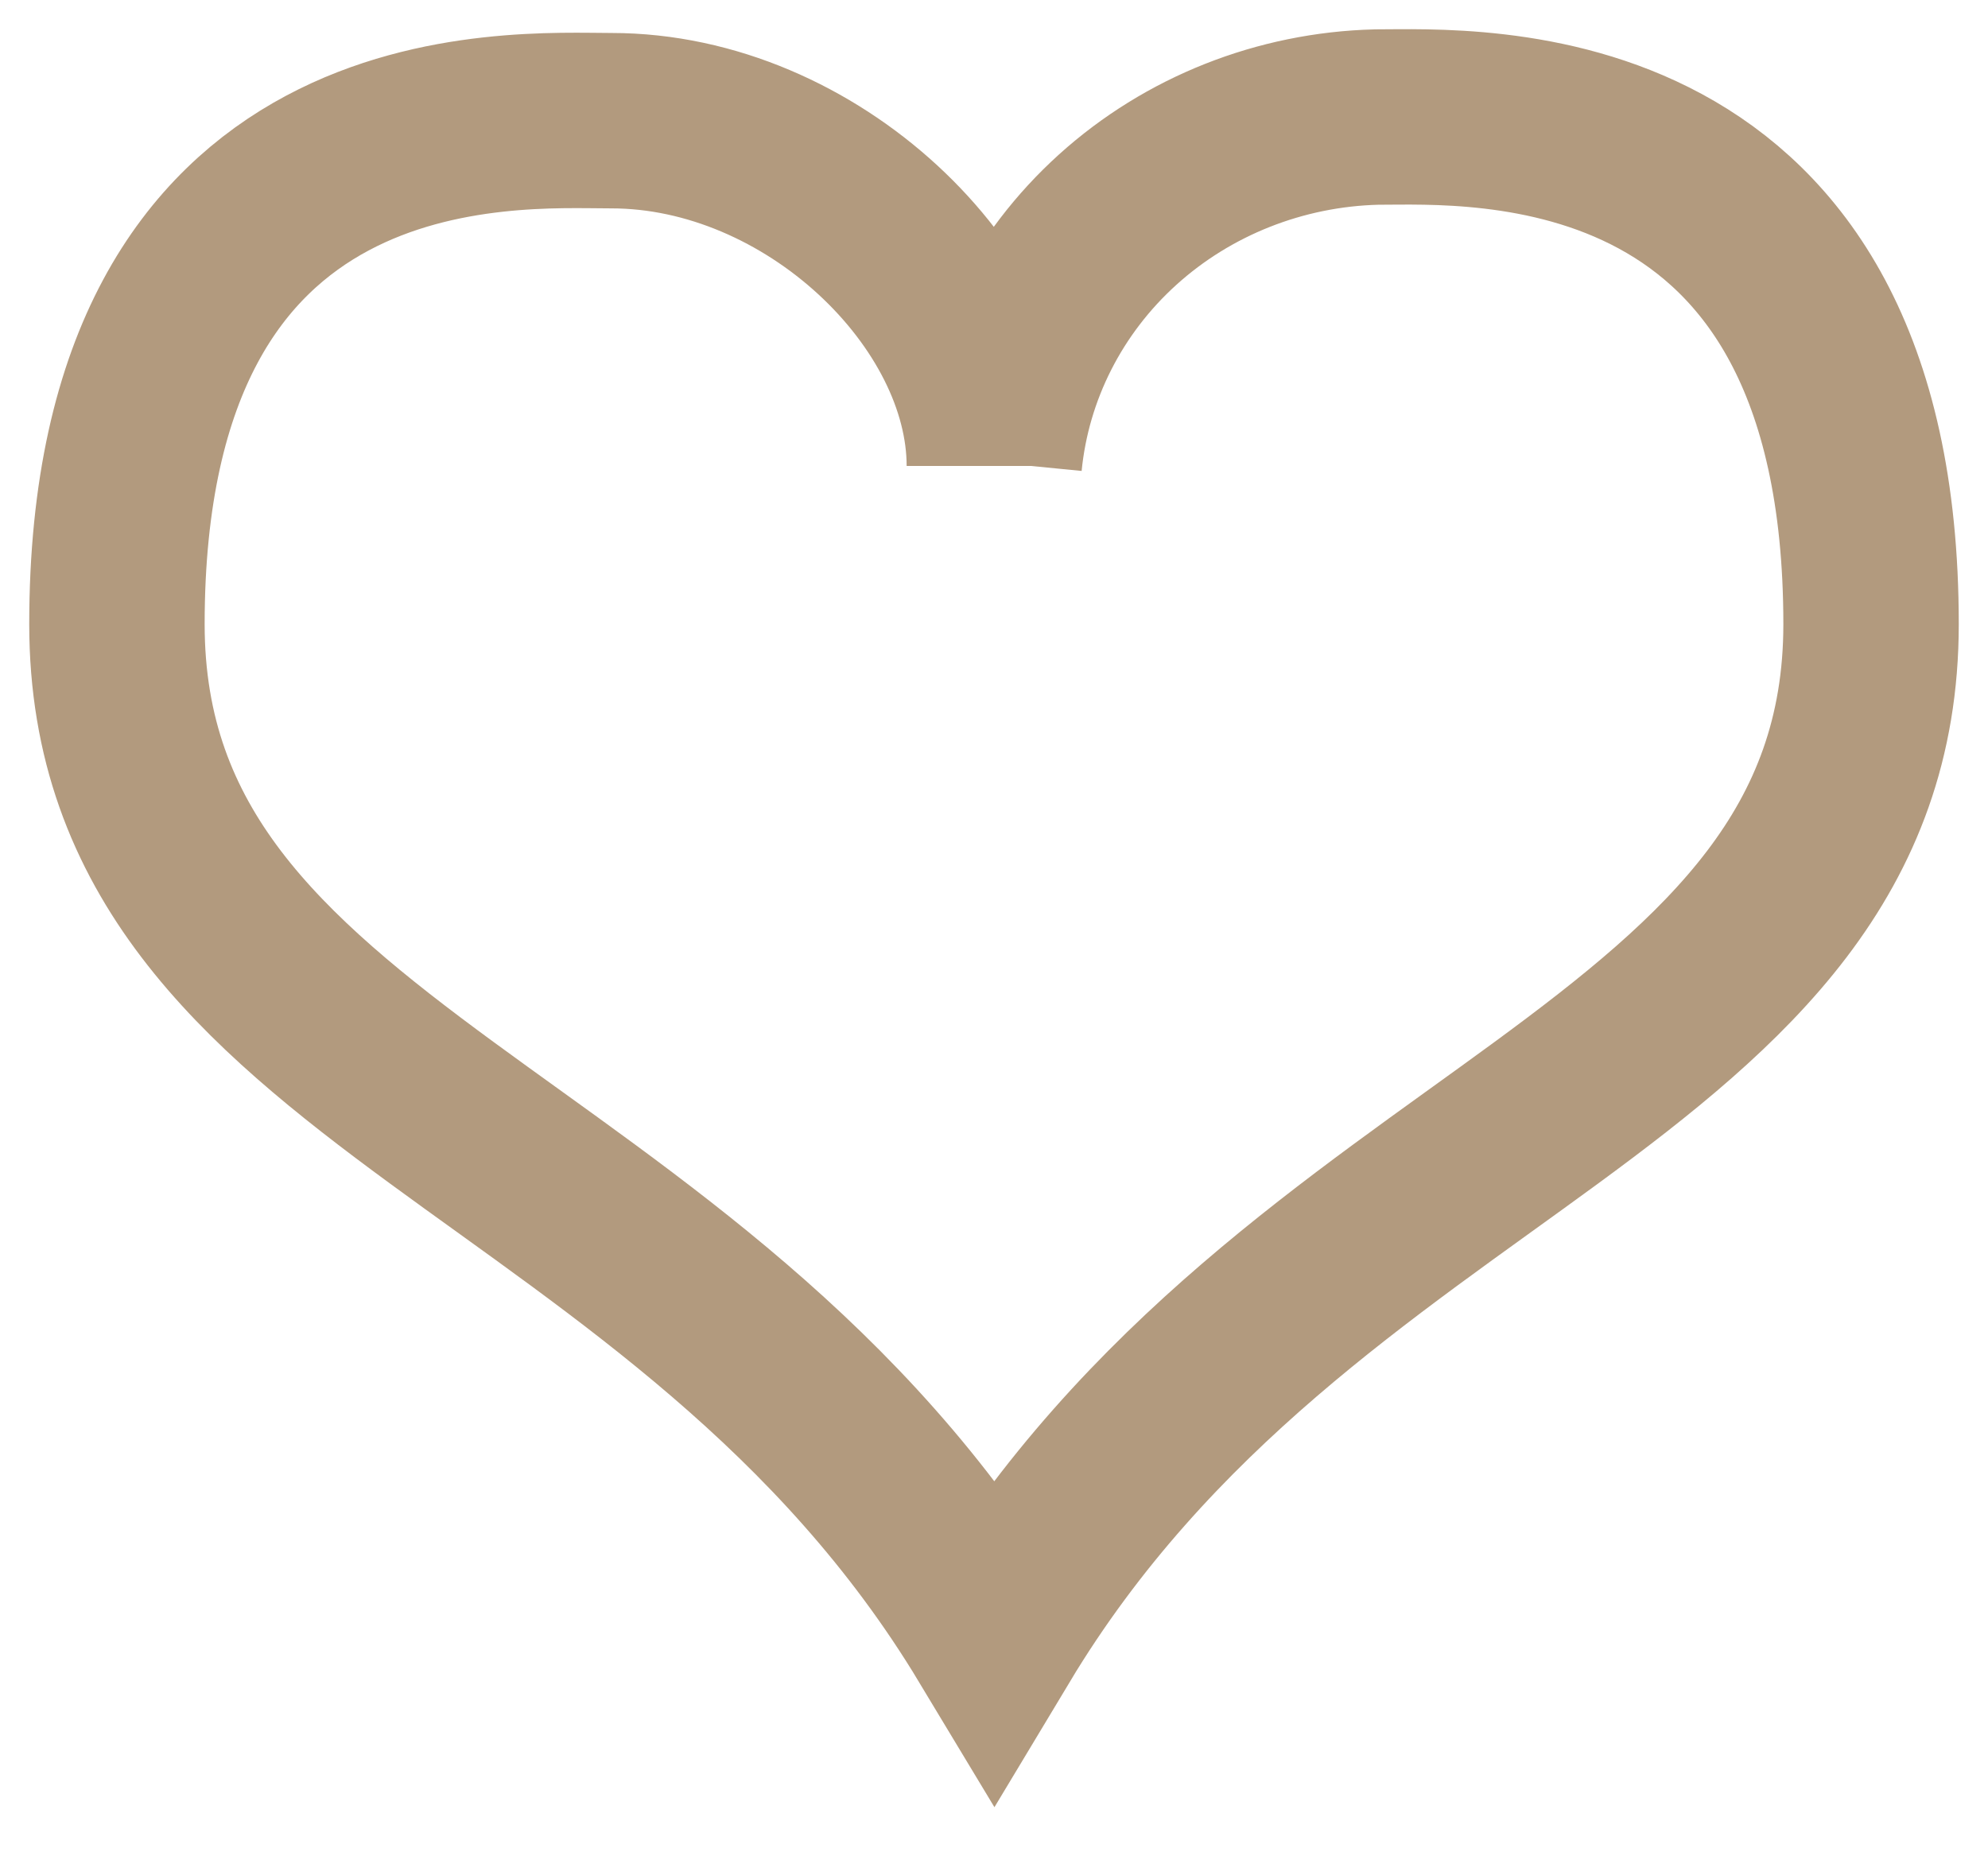
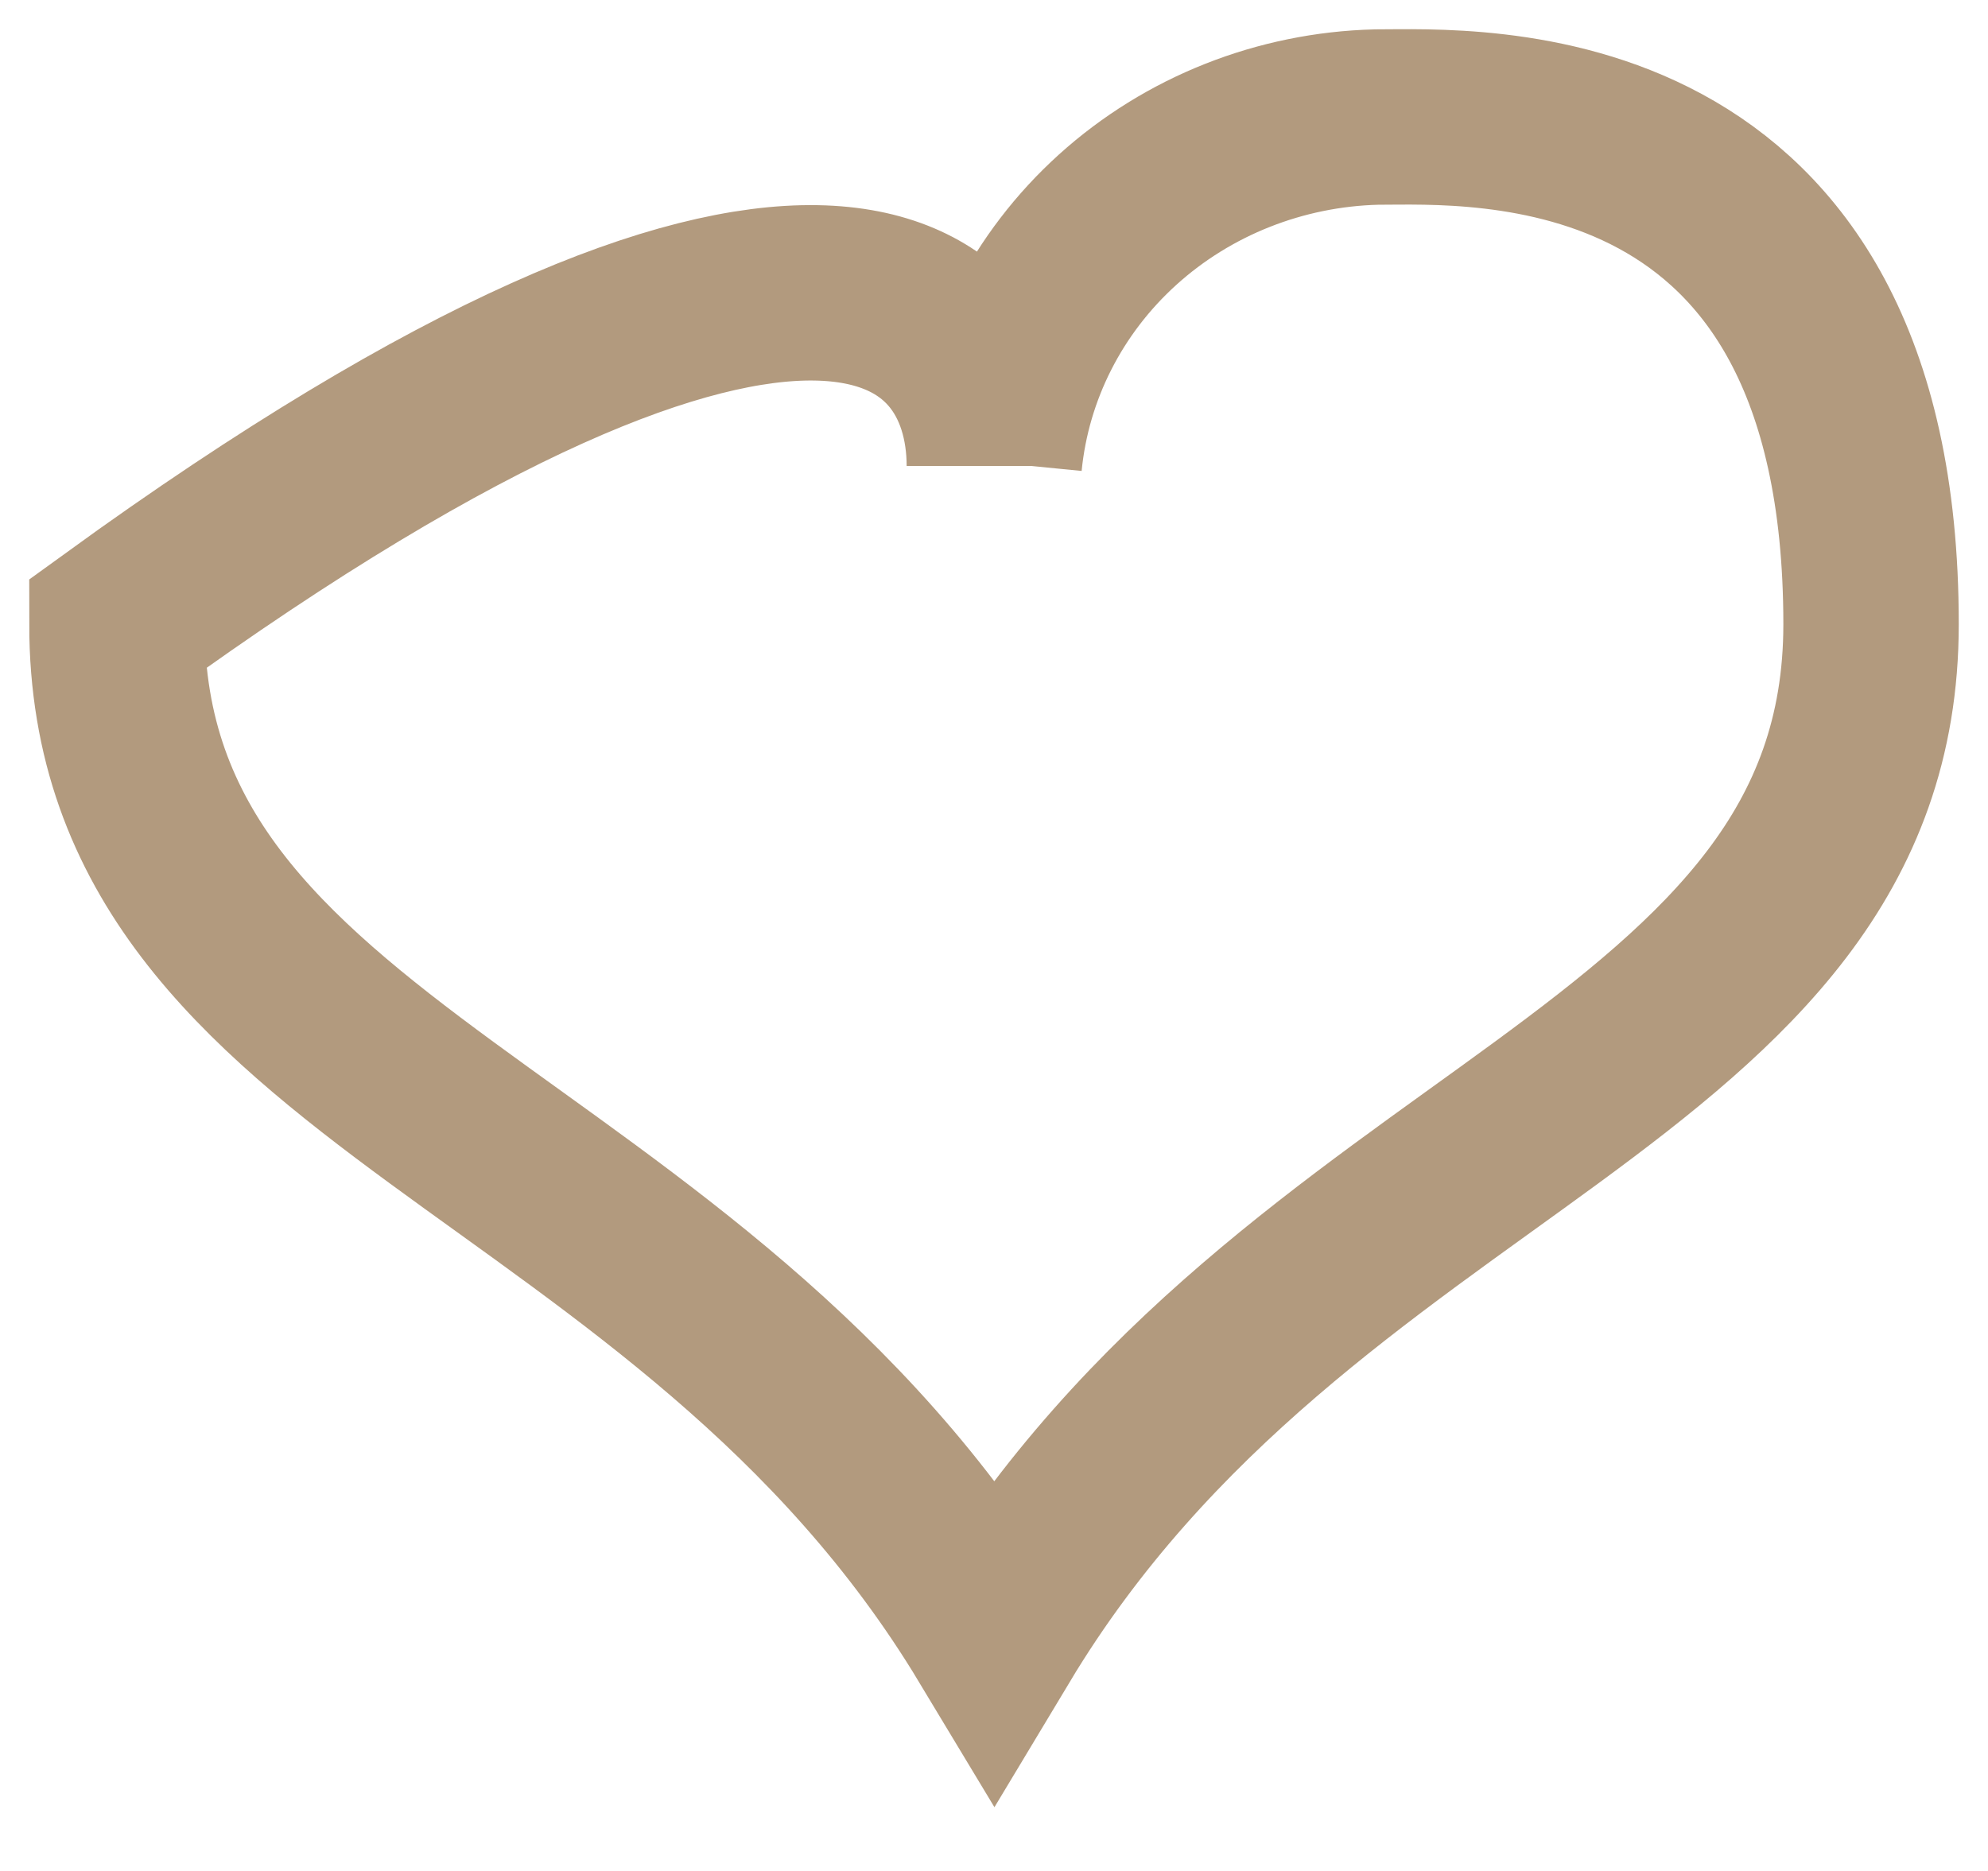
<svg xmlns="http://www.w3.org/2000/svg" width="17" height="16" viewBox="0 0 17 16" fill="none">
-   <path d="M8.503 3.954C8.581 3.161 8.956 2.422 9.558 1.878C10.16 1.334 10.948 1.022 11.771 1.001C12.604 1.001 16 0.792 16 5.338C16 9.245 11.098 9.682 8.503 14C5.902 9.682 1 9.245 1 5.338C1 0.792 4.389 1.032 5.228 1.032C6.939 1.032 8.503 2.539 8.503 3.985V3.954Z" stroke="#B29A7E" stroke-width="1.5" stroke-miterlimit="10" />
+   <path d="M8.503 3.954C8.581 3.161 8.956 2.422 9.558 1.878C10.16 1.334 10.948 1.022 11.771 1.001C12.604 1.001 16 0.792 16 5.338C16 9.245 11.098 9.682 8.503 14C5.902 9.682 1 9.245 1 5.338C6.939 1.032 8.503 2.539 8.503 3.985V3.954Z" stroke="#B29A7E" stroke-width="1.5" stroke-miterlimit="10" />
</svg>